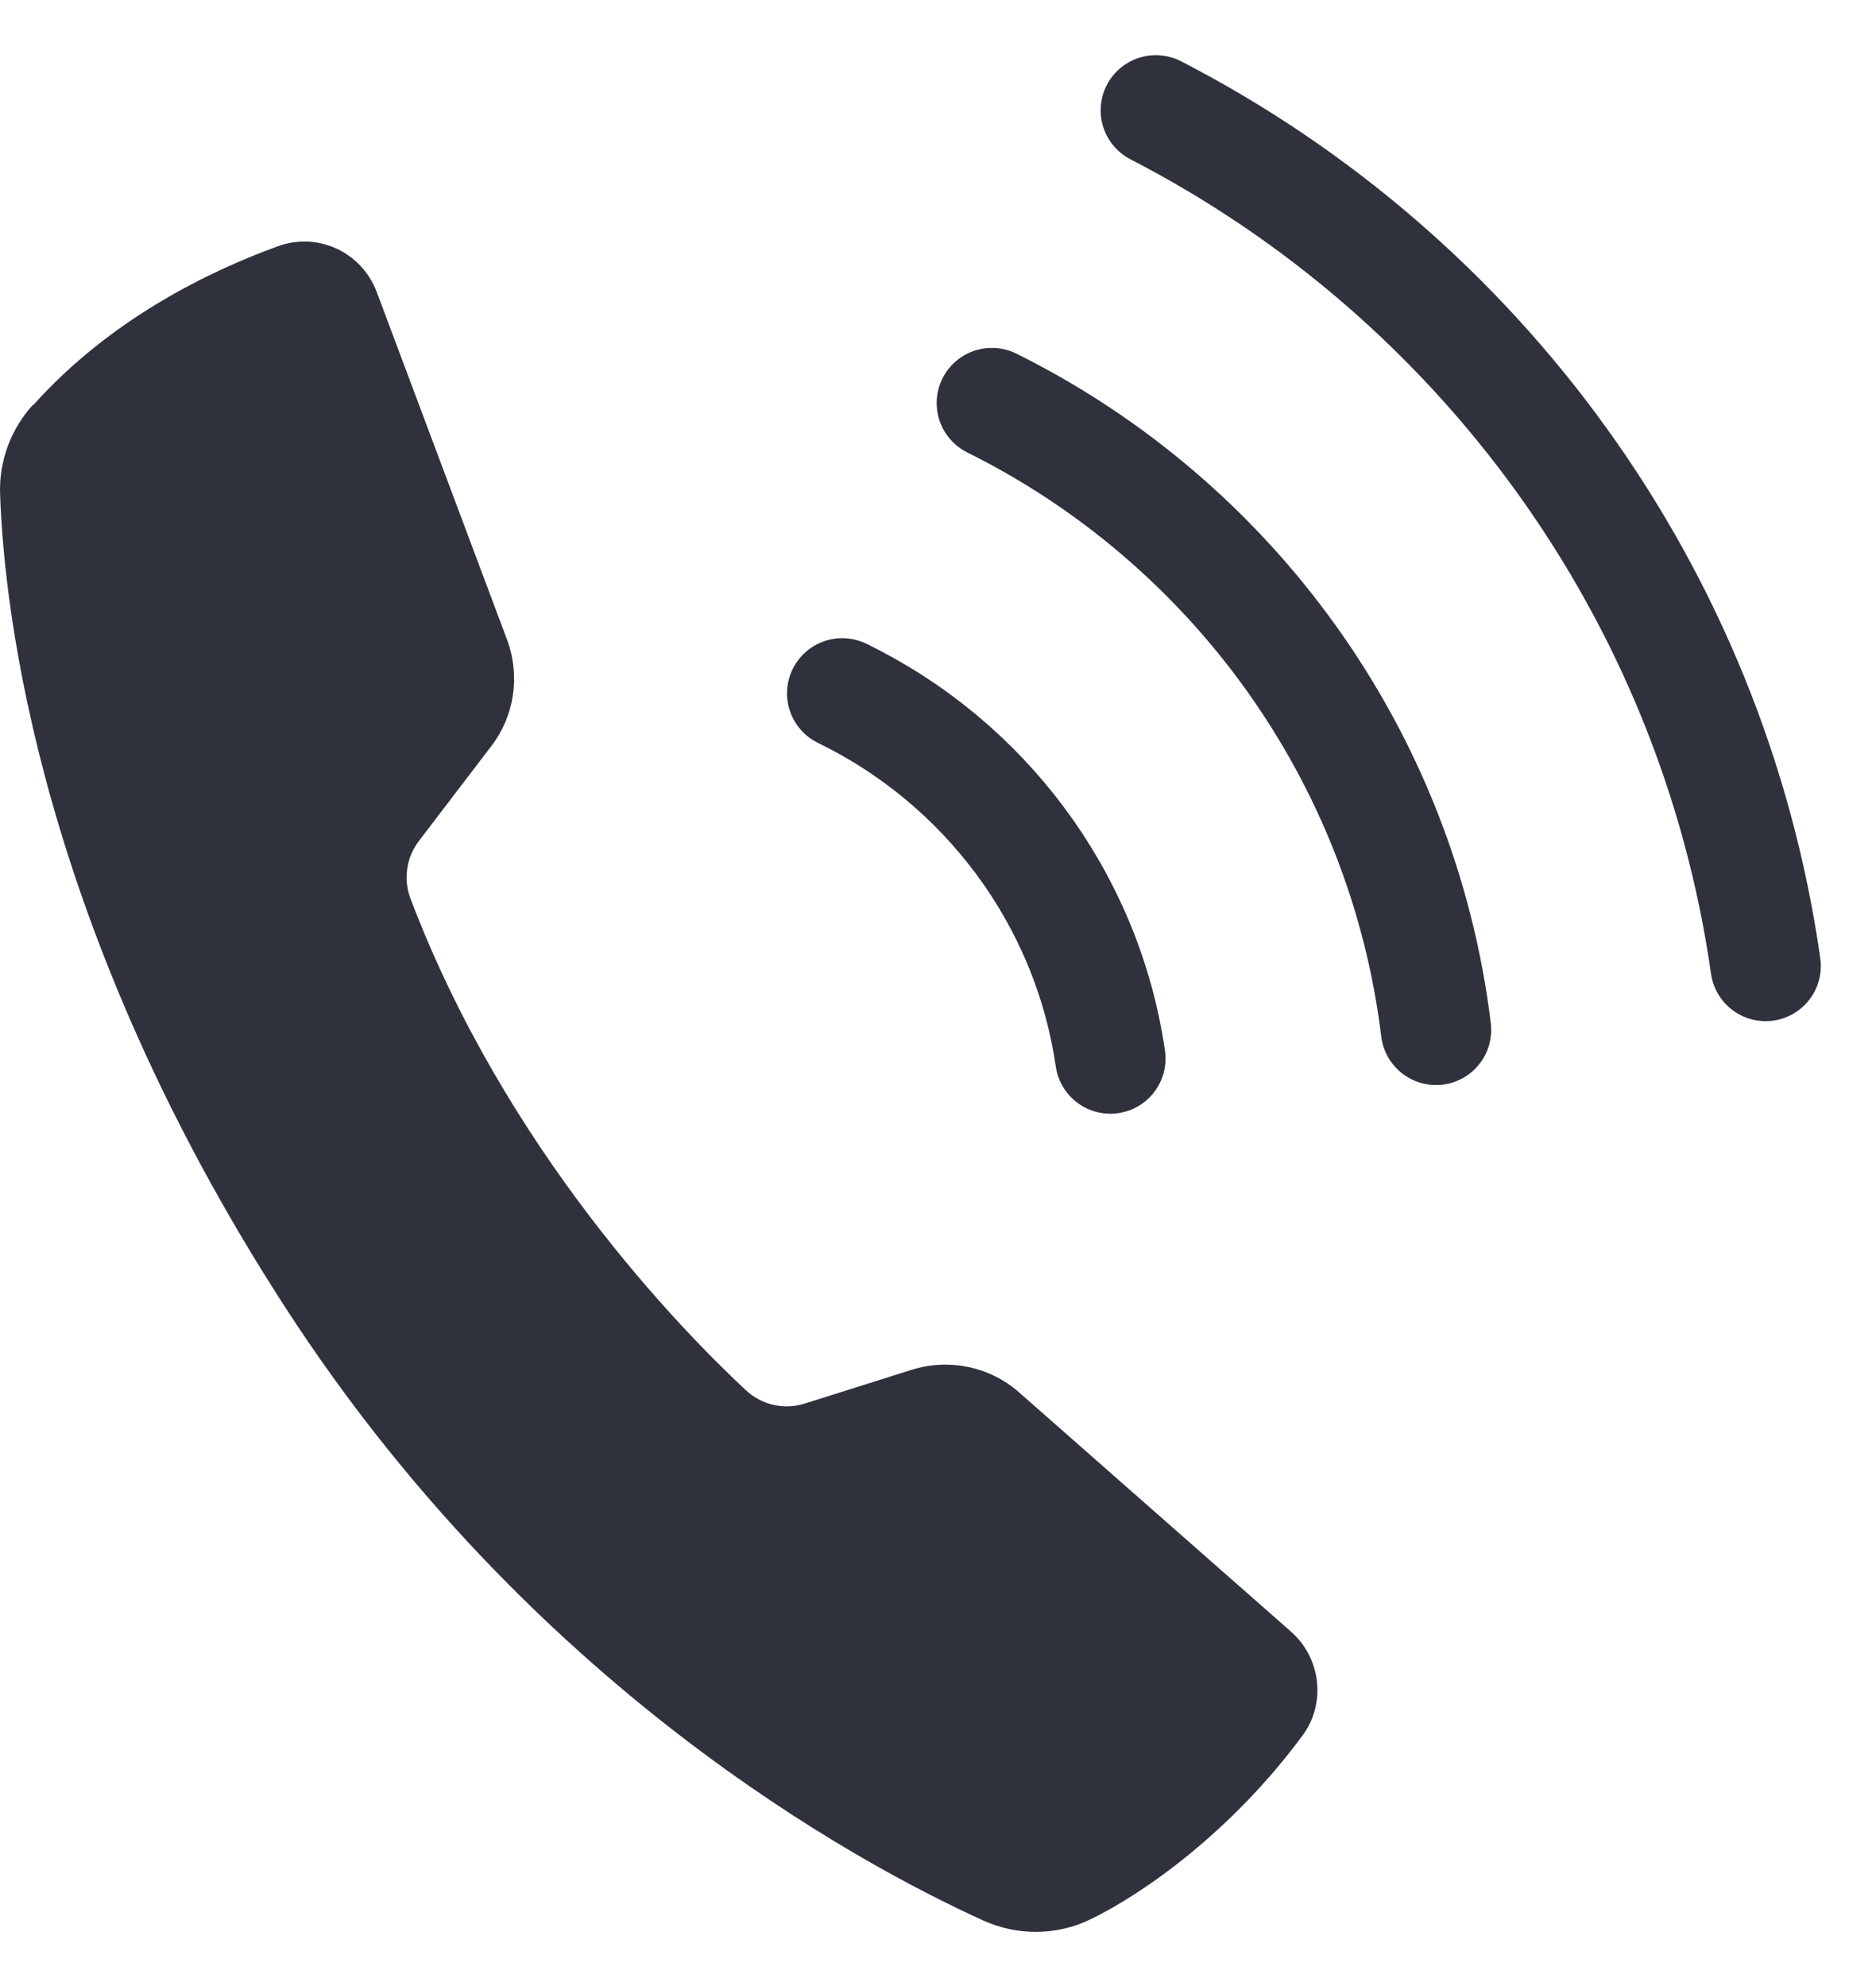
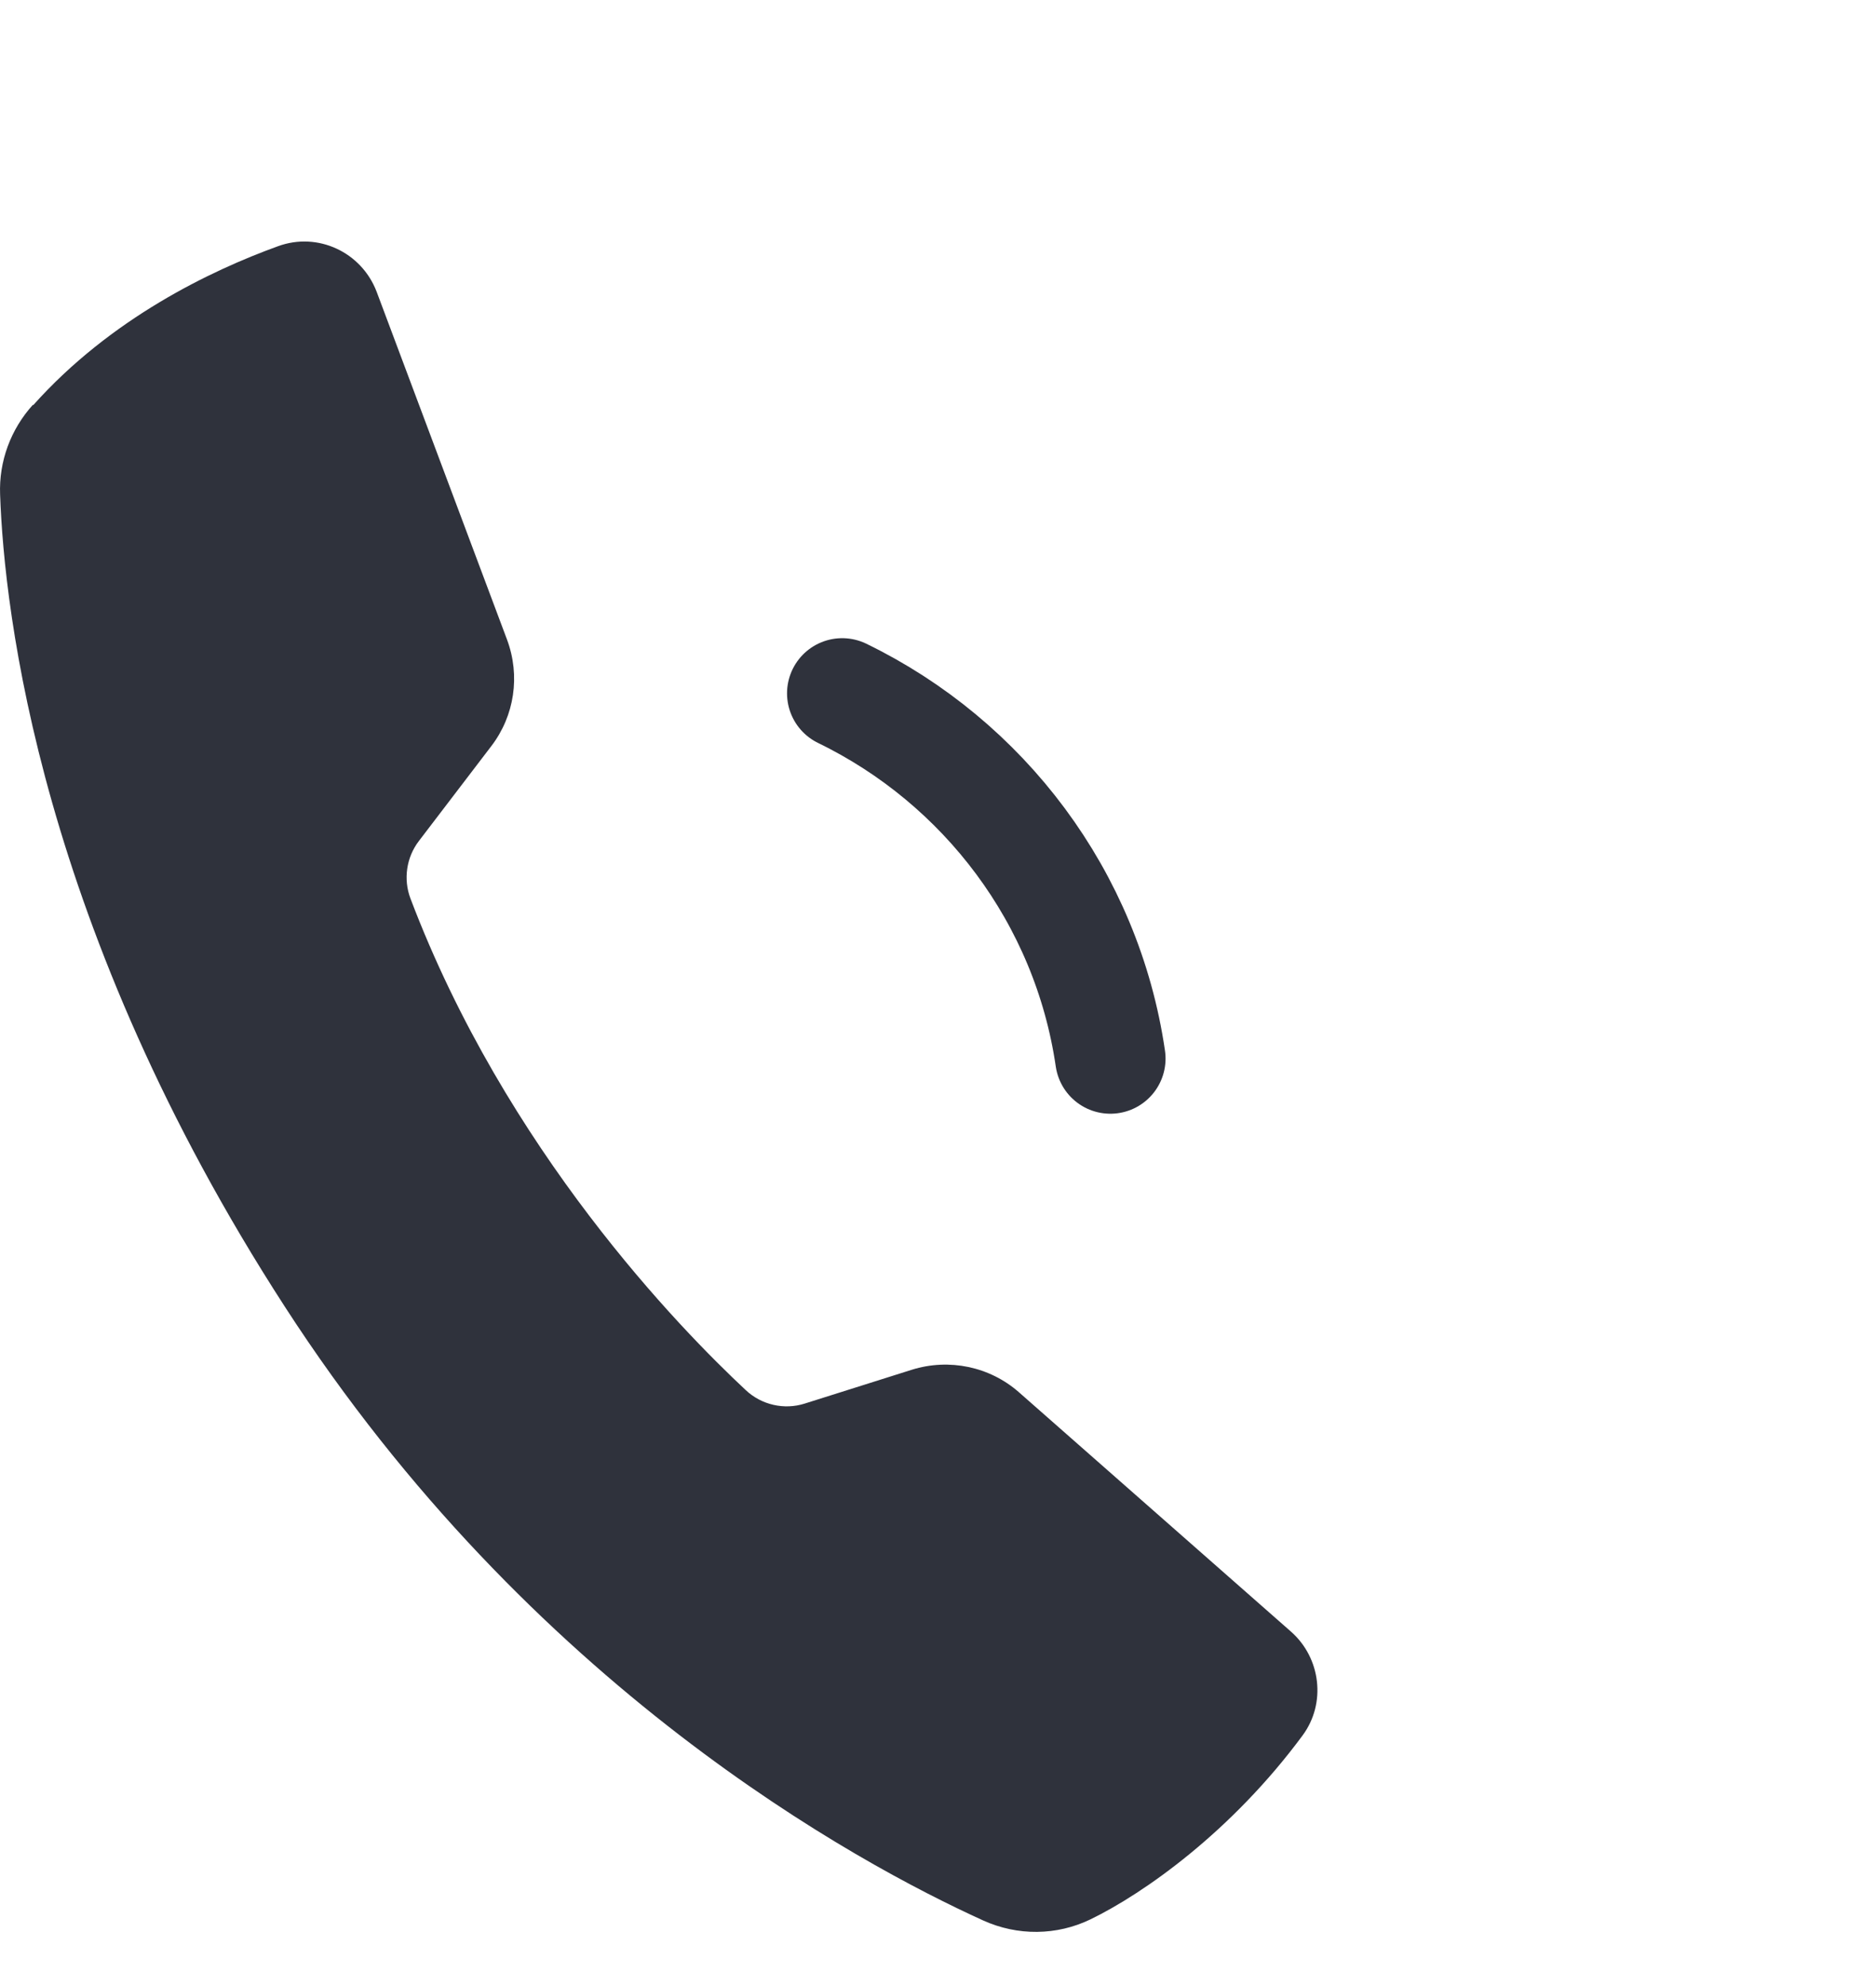
<svg xmlns="http://www.w3.org/2000/svg" width="17" height="18" viewBox="0 0 17 18" fill="none">
  <path d="M0.298 3.669C0.097 3.891 -0.011 4.182 0.001 4.483C0.038 5.545 0.363 8.414 2.58 11.841C4.809 15.29 7.771 16.888 8.908 17.405C9.22 17.547 9.576 17.544 9.883 17.395C10.366 17.16 11.161 16.6 11.805 15.727C12.019 15.436 11.969 15.027 11.7 14.789L9.233 12.618C8.969 12.386 8.601 12.309 8.264 12.414L7.292 12.721C7.106 12.78 6.901 12.733 6.759 12.6C6.162 12.043 4.583 10.424 3.719 8.142C3.654 7.969 3.682 7.771 3.796 7.622L4.453 6.761C4.663 6.486 4.716 6.124 4.595 5.798L3.413 2.644C3.276 2.285 2.88 2.099 2.518 2.232C1.911 2.452 1.004 2.885 0.301 3.672L0.298 3.669Z" fill="#2F323C" />
  <path d="M7.632 6.284C8.914 6.907 9.849 8.133 10.062 9.594" stroke="#2F323C" stroke-linecap="round" stroke-linejoin="round" />
-   <path d="M8.988 3.653C11.152 4.727 12.709 6.839 13.013 9.334" stroke="#2F323C" stroke-linecap="round" stroke-linejoin="round" />
-   <path d="M10.474 1C13.4 2.508 15.517 5.368 16 8.755" stroke="#2F323C" stroke-linecap="round" stroke-linejoin="round" />
</svg>